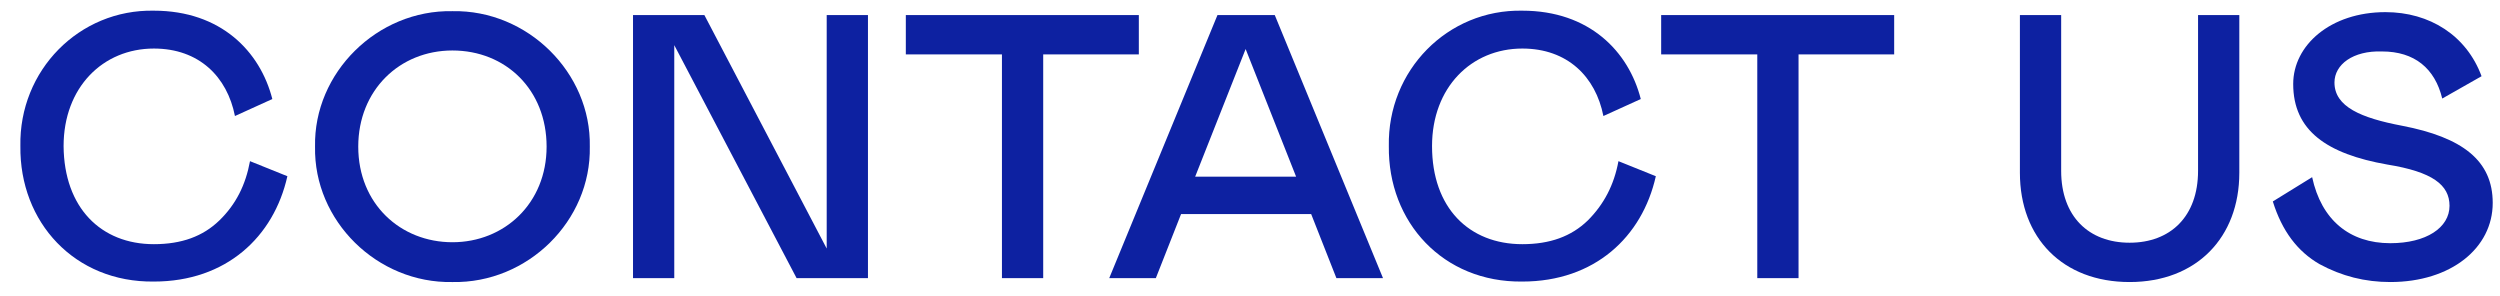
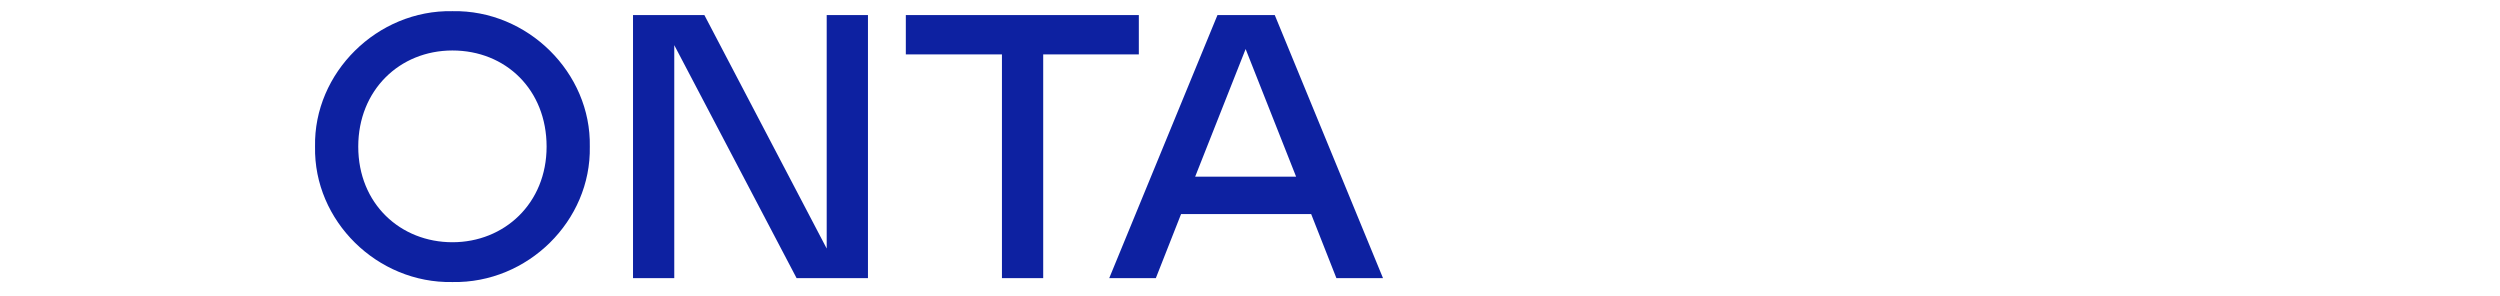
<svg xmlns="http://www.w3.org/2000/svg" version="1.1" id="Layer_1" x="0px" y="0px" viewBox="-142 370 515 61" style="enable-background:new -142 370 515 61;" xml:space="preserve">
  <style type="text/css">
	.st0{enable-background:new    ;}
	.st1{fill:#0D21A1;}
</style>
  <g class="st0">
-     <path class="st1" d="M-110.3,420.3c5.7,0,10.1-1.6,13.5-4.9s5.4-7.3,6.3-12.2l7.7,3.1c-2.8,12.5-12.6,21.7-27.5,21.7   c-16.3,0.2-27.7-12.2-27.5-27.9c-0.3-15.6,12.1-28.2,27.5-27.9c13.8,0,21.9,8.4,24.4,18.2l-7.7,3.5c-1.6-8.1-7.4-13.9-16.7-13.9   c-10.5,0-18.6,8-18.6,20.1C-128.8,412.8-121.2,420.3-110.3,420.3z" />
    <path class="st1" d="M-20.5,400.2c0.3,15.3-12.8,28.2-28.3,27.9c-15.5,0.3-28.6-12.6-28.3-27.9c-0.3-15.2,12.8-28.2,28.3-27.9   C-33.3,372-20.2,385-20.5,400.2z M-29.4,400.2c0-11.7-8.4-19.8-19.4-19.8c-10.9,0-19.4,8.2-19.4,19.8c0,11.8,8.7,19.7,19.4,19.7   C-38.1,419.9-29.4,411.9-29.4,400.2z" />
    <path class="st1" d="M-3.1,427.3h-8.5v-54.2H3.1l25.2,48.1v-48.1h8.5v54.2H22.1l-25.2-48V427.3z" />
    <path class="st1" d="M92.7,381.2H72.9v46.1h-8.5v-46.1H44.6v-8.1h48V381.2z" />
    <path class="st1" d="M108.8,373.1h11.8l22.3,54.2h-9.6l-5.2-13.2h-26.8l-5.2,13.2h-9.6L108.8,373.1z M125,406.4l-10.4-26.3   l-10.4,26.3H125z" />
-     <path class="st1" d="M171.6,420.3c5.7,0,10.1-1.6,13.5-4.9c3.3-3.3,5.4-7.3,6.3-12.2l7.7,3.1c-2.8,12.5-12.6,21.7-27.5,21.7   c-16.3,0.2-27.7-12.2-27.5-27.9c-0.3-15.6,12.1-28.2,27.5-27.9c13.8,0,21.9,8.4,24.4,18.2l-7.7,3.5c-1.6-8.1-7.4-13.9-16.7-13.9   c-10.5,0-18.6,8-18.6,20.1C153,412.8,160.6,420.3,171.6,420.3z" />
-     <path class="st1" d="M248.3,381.2h-19.8v46.1h-8.5v-46.1h-19.8v-8.1h48V381.2z" />
-     <path class="st1" d="M282.6,373.1v32.1c0,9.4,5.7,14.8,14.1,14.8c8.4,0,14.1-5.4,14.1-14.8v-32.1h8.5v32.5   c0,13.3-8.8,22.5-22.6,22.5c-13.8,0-22.6-9.1-22.6-22.5v-32.5H282.6z" />
-     <path class="st1" d="M338.9,387c0,5,5.5,7.3,13.9,8.9c12.5,2.4,18.7,7.2,18.7,15.9c0,9.3-8.6,16.3-21.1,16.3   c-5.2,0-10-1.2-14.6-3.7c-4.5-2.6-7.7-6.8-9.6-12.9l8.1-5c1.9,8.8,7.7,13.6,16.1,13.6c7.4,0,12.2-3.2,12.2-7.7   c0-4.3-3.5-7-12.8-8.5c-12.5-2.2-19.4-7-19.4-16.6c0-8,7.7-14.8,19-14.8c9.1,0,16.7,4.8,19.8,13.2l-8.1,4.6   c-1.5-6.2-5.7-9.7-12.4-9.7C342.7,380.4,338.9,383.3,338.9,387z" />
  </g>
</svg>